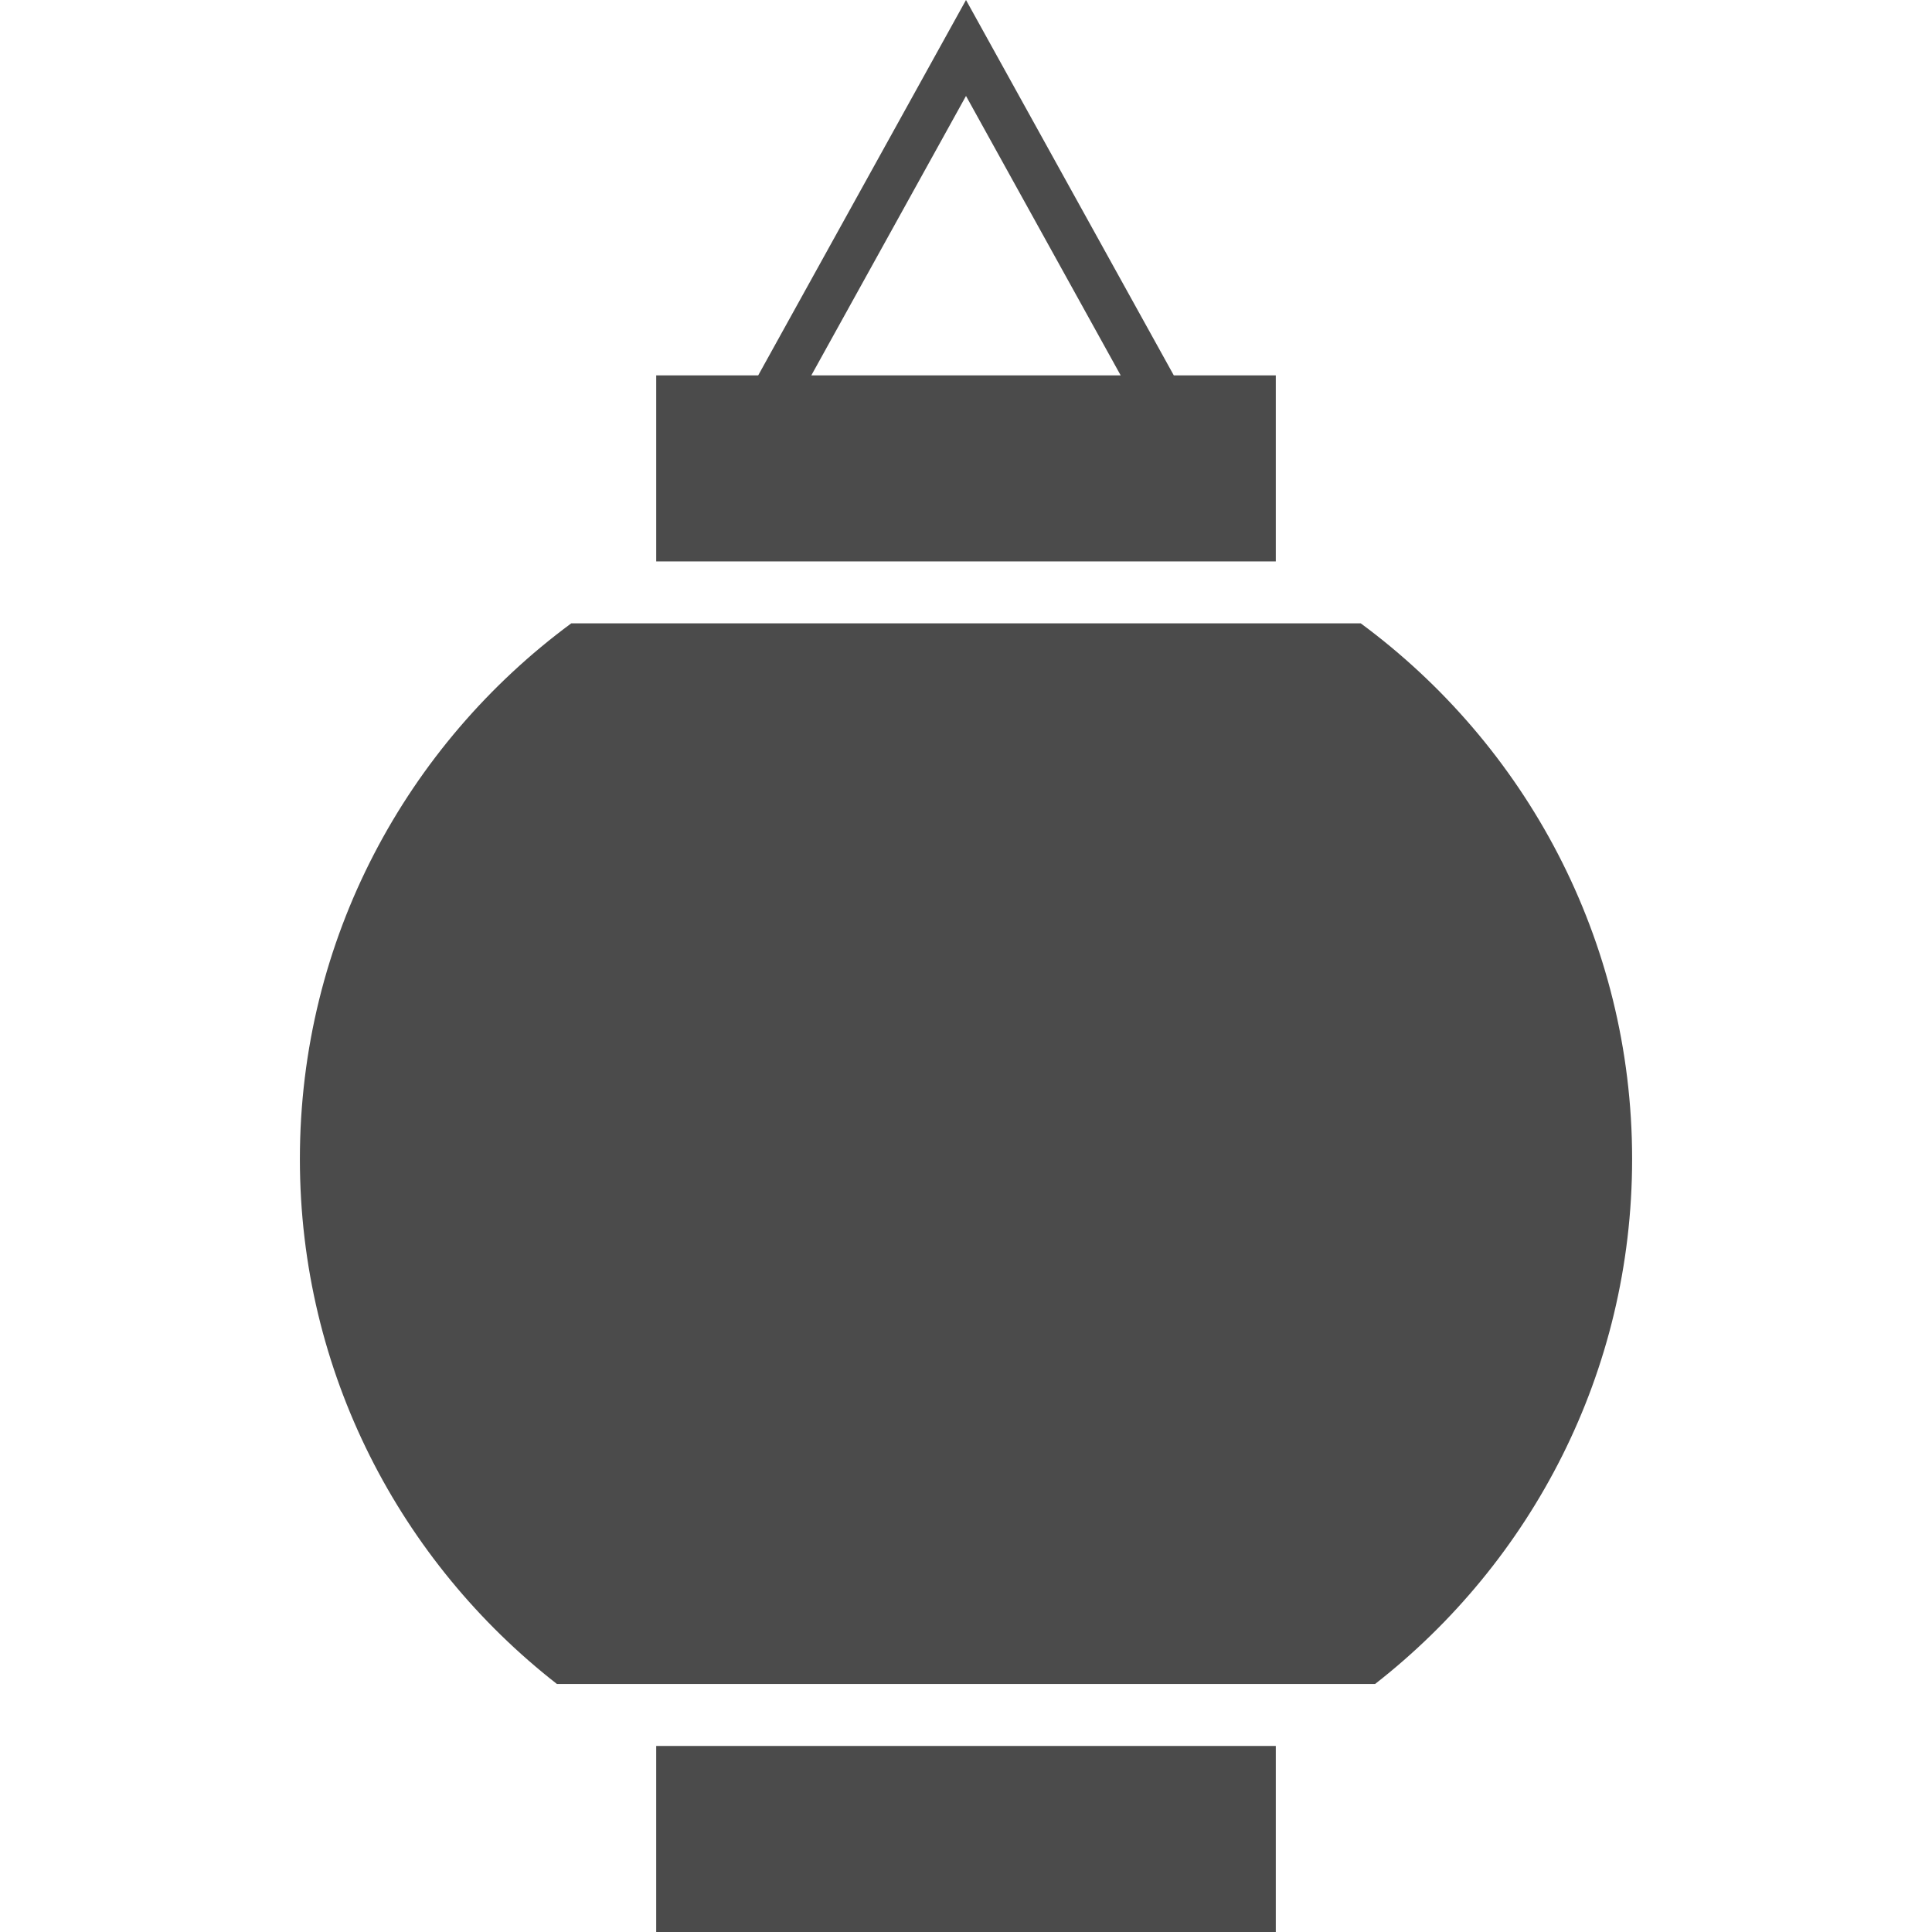
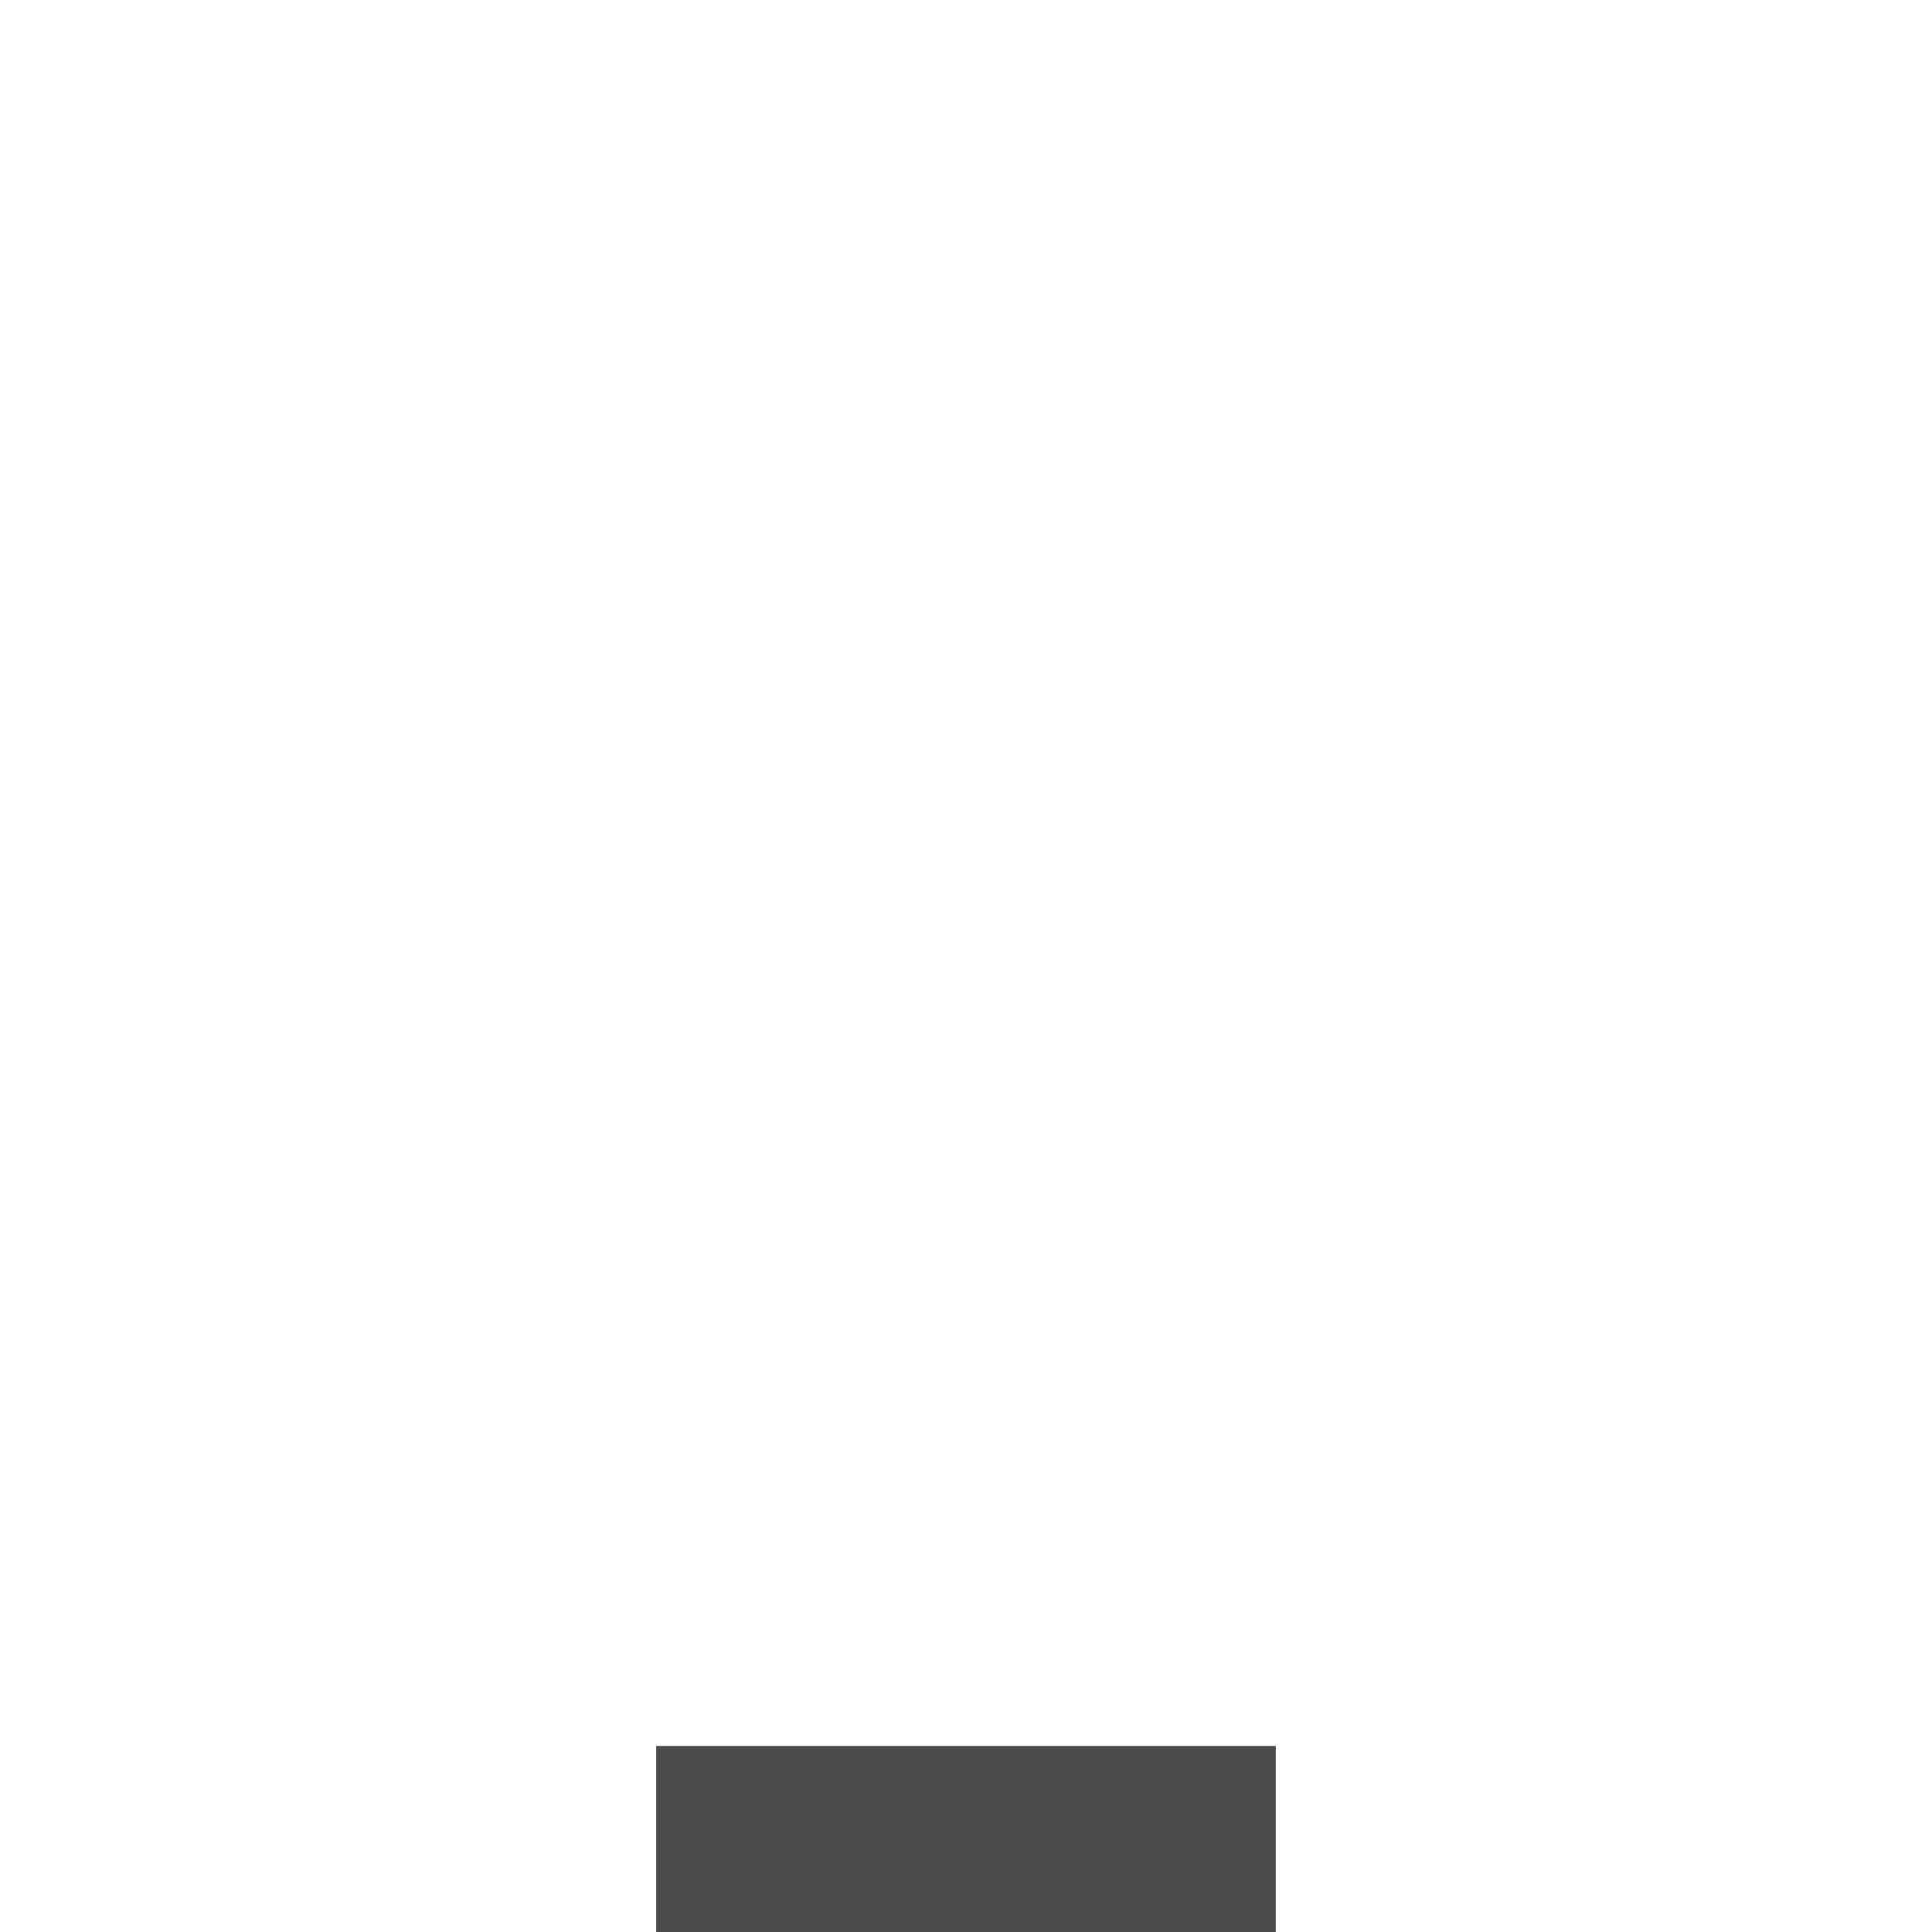
<svg xmlns="http://www.w3.org/2000/svg" version="1.1" id="_x32_" x="0px" y="0px" viewBox="0 0 512 512" style="width: 32px; height: 32px; opacity: 1;" xml:space="preserve">
  <style type="text/css">
	.st0{fill:#4B4B4B;}
</style>
  <g>
-     <path class="st0" d="M338.098,99.474h-27.03L256,0l-55.068,99.474h-27.029v49.303h164.196V99.474z M256,25.426l40.989,74.048   h-81.978L256,25.426z" style="fill: rgb(75, 75, 75);" />
-     <path class="st0" d="M360.621,165.198H151.379c-43.538,32.146-71.907,83.67-71.907,141.954c0,56.584,26.725,106.818,68.122,139.123   h216.811c41.398-32.304,68.123-82.538,68.123-139.123C432.528,248.868,404.16,197.344,360.621,165.198z" style="fill: rgb(75, 75, 75);" />
    <rect x="173.902" y="462.696" class="st0" width="164.196" height="49.304" style="fill: rgb(75, 75, 75);" />
  </g>
</svg>